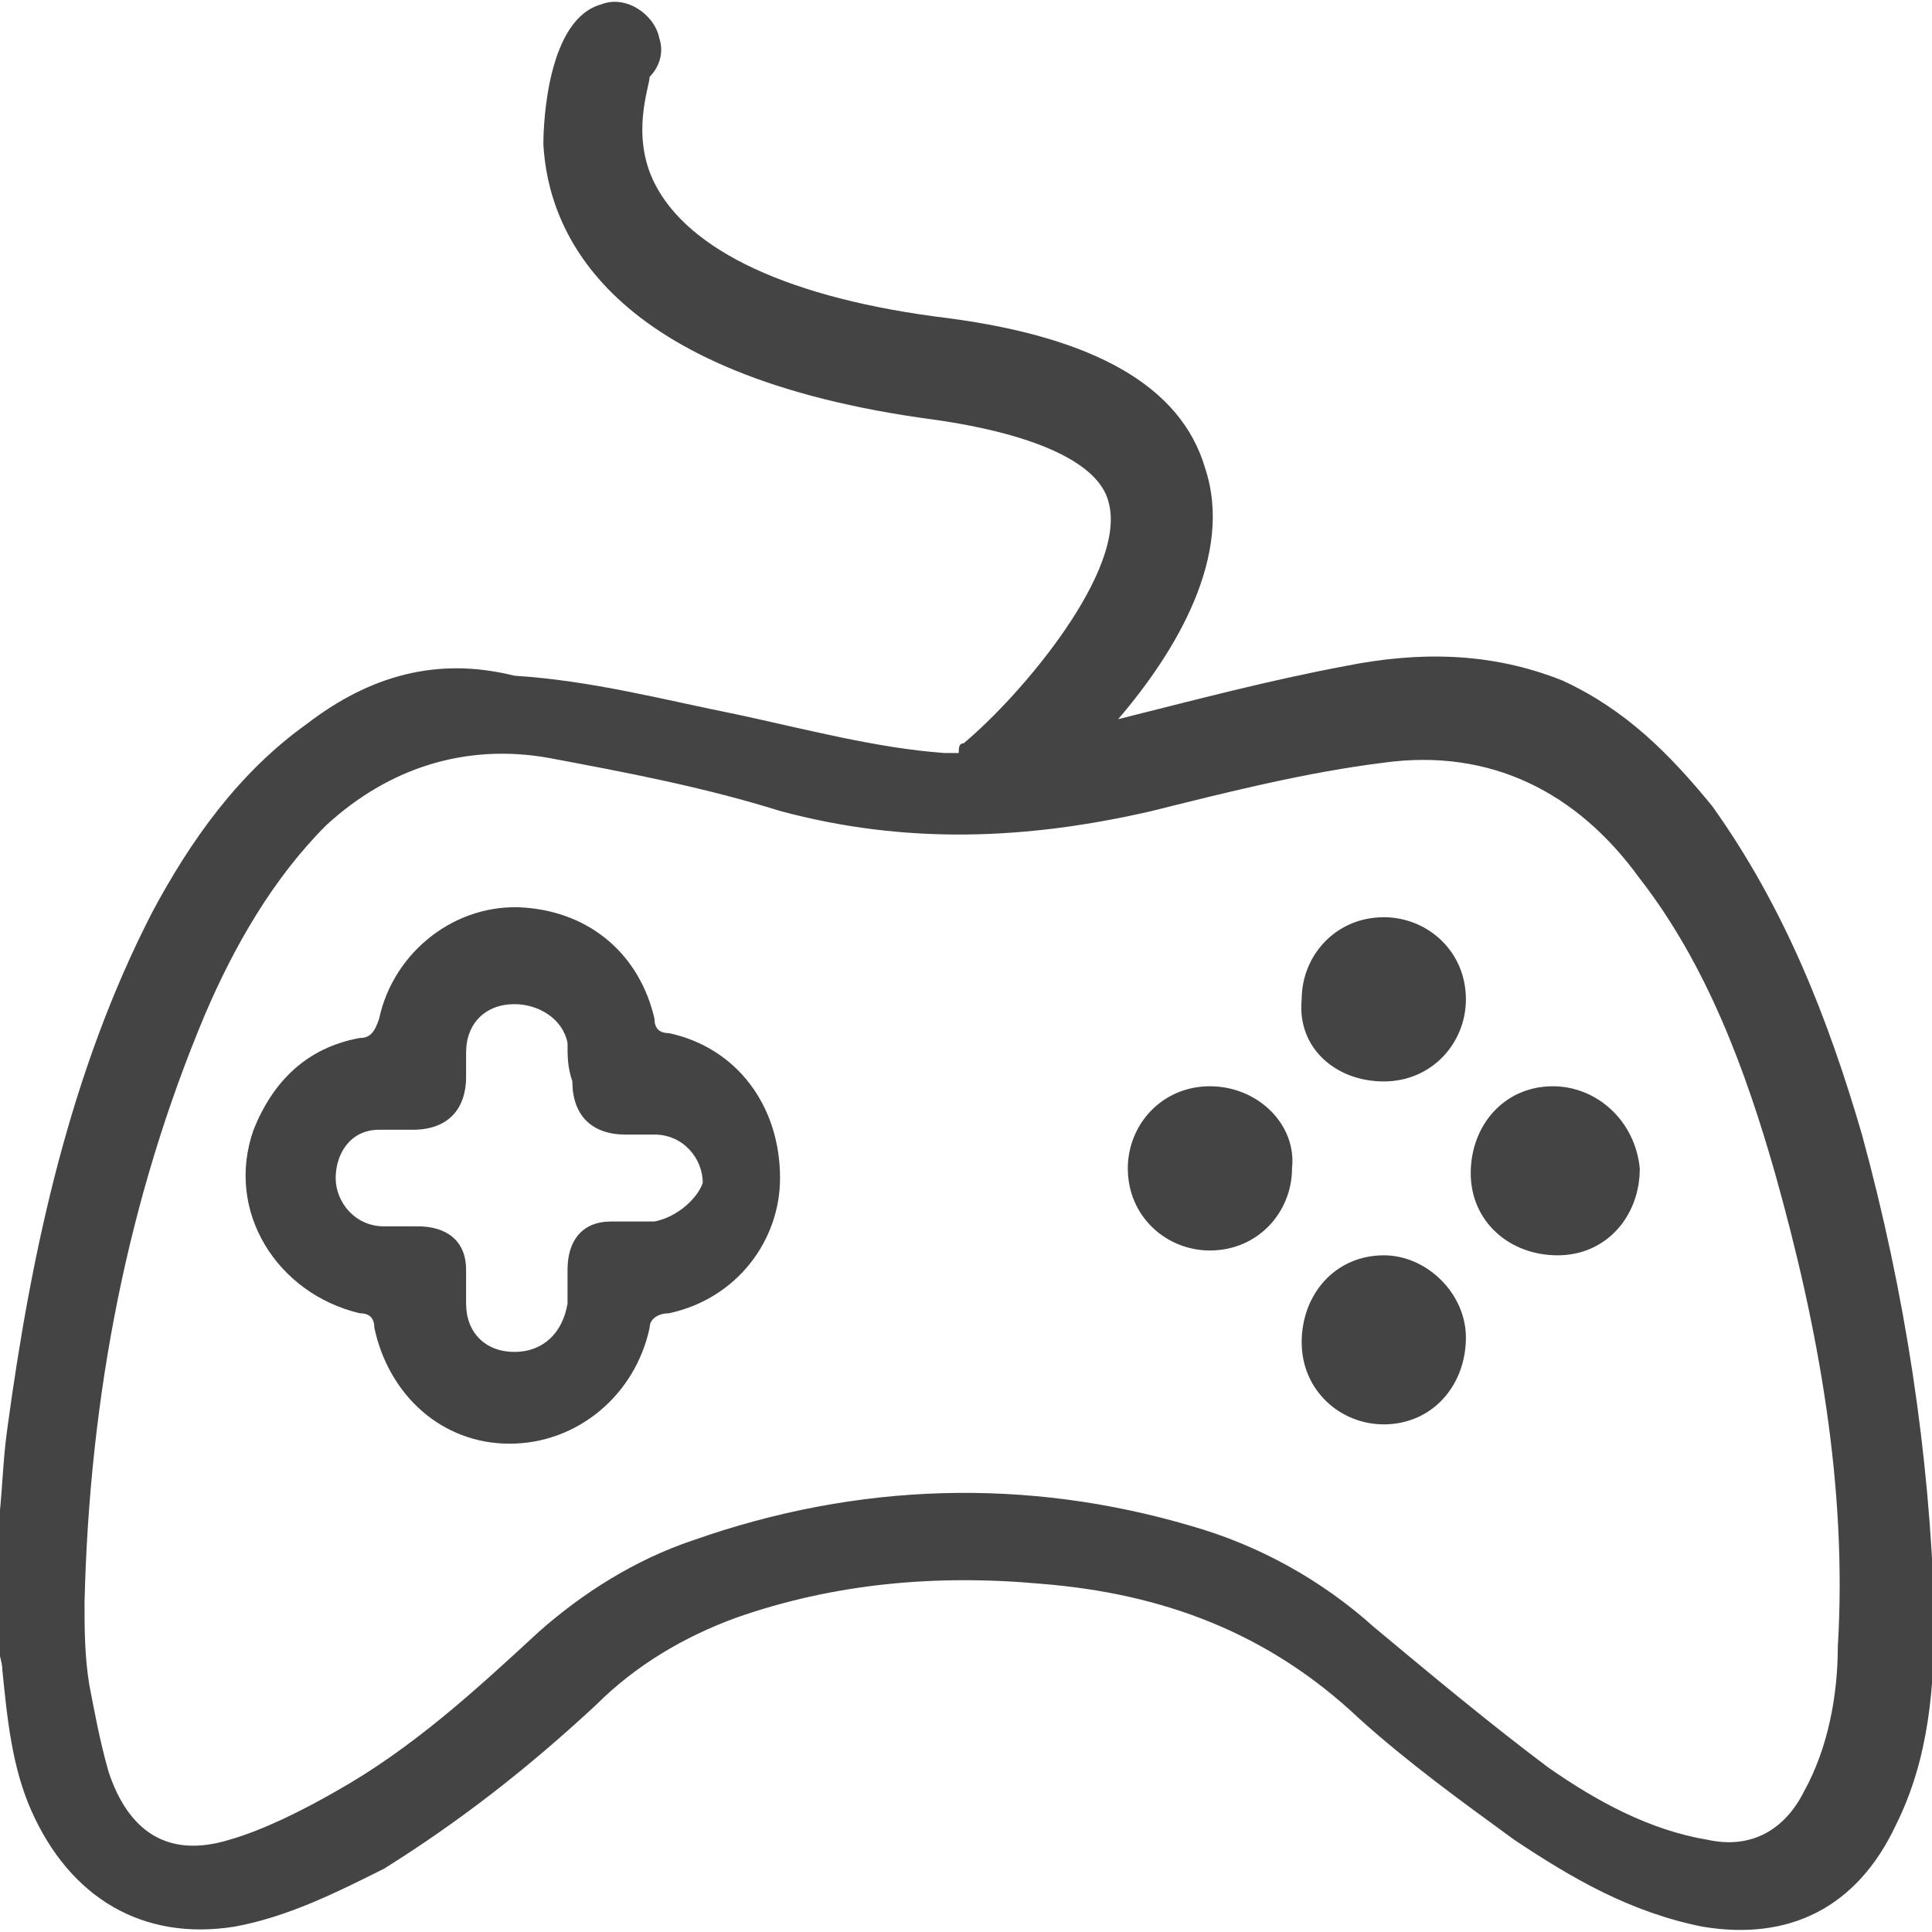
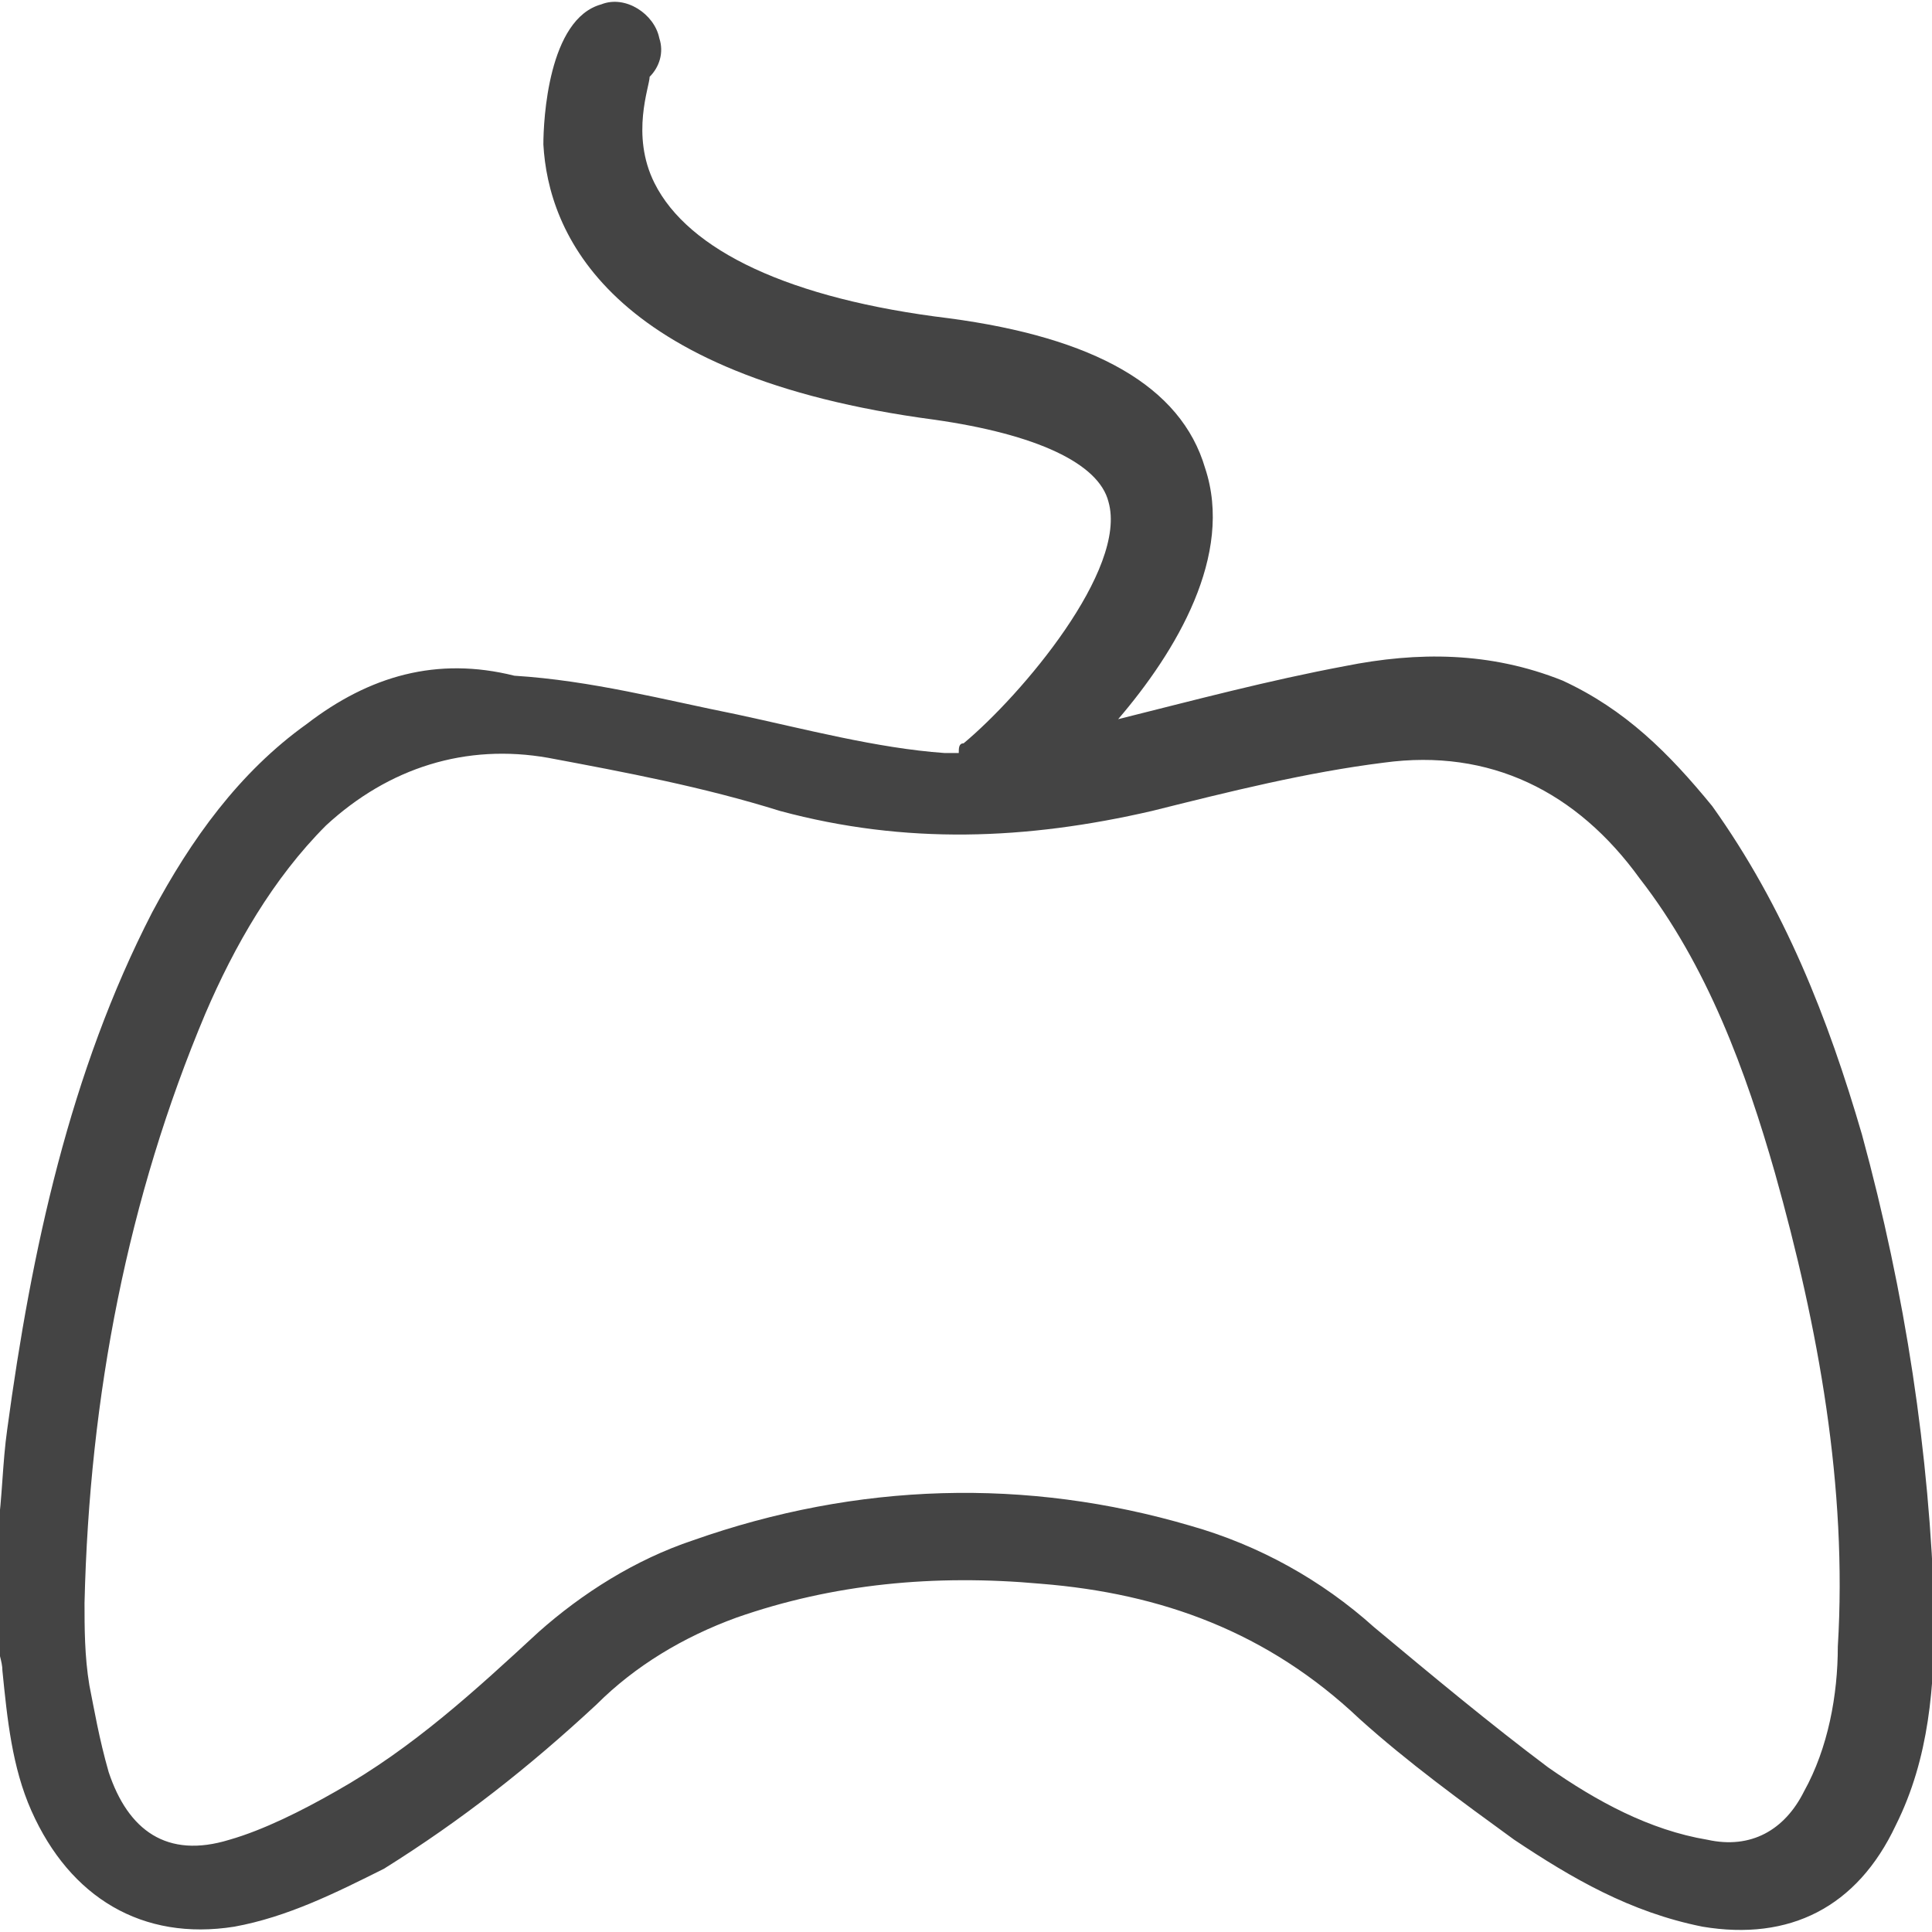
<svg xmlns="http://www.w3.org/2000/svg" id="uuid-4b9fd398-b93b-4c2b-ad6e-c11fb43f176c" viewBox="0 0 40 40">
  <path d="M38.55,23.49c-.7-2.4-1.6-4.7-3.1-6.8-.9-1.1-1.8-2-3.1-2.6-1.5-.6-3-.6-4.5-.3-1.6.3-3.1.7-4.7,1.1,1.2-1.4,2.4-3.4,1.8-5.2-.5-1.7-2.3-2.7-5.3-3.1-3.3-.4-5.4-1.4-6.1-2.8-.5-1-.1-2-.1-2.2.2-.2.3-.5.2-.8-.1-.5-.7-.9-1.2-.7-1.1.3-1.2,2.4-1.2,2.9.1,1.8,1.3,4.8,8.1,5.7,2.1.3,3.4.9,3.6,1.7.4,1.4-1.8,4-3,5-.1,0-.1.1-.1.2h-.3c-1.4-.1-2.9-.5-4.3-.8-1.5-.3-3-.7-4.6-.8-1.6-.4-3,0-4.3,1-1.4,1-2.4,2.4-3.2,3.9-1.7,3.3-2.5,7-3,10.7-.1.7-.1,1.4-.2,2.1v2.3c0,.2.1.4.1.6.1,1,.2,2,.6,2.9.8,1.8,2.3,2.7,4.2,2.4,1.1-.2,2.1-.7,3.1-1.2,1.6-1,3-2.1,4.4-3.4.8-.8,1.8-1.4,2.9-1.8,2-.7,4.1-.9,6.3-.7,2.5.2,4.7,1,6.6,2.8,1,.9,2.1,1.7,3.2,2.5,1.2.8,2.4,1.5,3.9,1.8,1.8.3,3.2-.4,4-2.1.7-1.4.8-2.9.8-4.4-.1-3.3-.6-6.6-1.5-9.9ZM38.05,34.09c0,1-.2,2.1-.7,3-.4.8-1.1,1.2-2,1-1.2-.2-2.3-.8-3.3-1.5-1.2-.9-2.4-1.9-3.6-2.9-1.09-.98-2.39-1.7-3.8-2.1-3.4-1-6.9-.9-10.3.3-1.2.4-2.3,1.1-3.2,1.9-1.3,1.2-2.6,2.4-4.2,3.3-.7.4-1.5.8-2.2,1-1.3.4-2.1-.2-2.5-1.4-.2-.7-.3-1.3-.4-1.8-.1-.6-.1-1.2-.1-1.7.1-4.3.9-8.4,2.5-12.2.6-1.4,1.4-2.8,2.5-3.9,1.3-1.2,2.9-1.7,4.6-1.4,1.6.3,3.2.6,4.8,1.1,2.6.7,5.1.6,7.7,0,1.6-.4,3.2-.8,4.8-1,2.2-.3,4,.6,5.3,2.4,1.4,1.8,2.2,4,2.8,6.1.9,3.2,1.5,6.5,1.3,9.8Z" style="fill:#444; stroke-width:0px;" />
-   <path d="M13.85,21.39c-.2,0-.3-.1-.3-.3-.3-1.3-1.3-2.2-2.7-2.3-1.4-.1-2.7.9-3,2.3-.1.3-.2.4-.4.4-1.1.2-1.8.9-2.2,1.9-.6,1.7.5,3.4,2.2,3.8.2,0,.3.1.3.3.3,1.4,1.4,2.4,2.8,2.4s2.6-1,2.9-2.4c0-.2.2-.3.4-.3,1.4-.3,2.3-1.5,2.3-2.8,0-1.5-.9-2.7-2.3-3ZM13.55,25.29h-.9c-.6,0-.9.4-.9,1v.7c-.1.6-.5,1-1.1,1s-1-.4-1-1v-.7c0-.6-.4-.9-1-.9h-.7c-.6,0-1-.5-1-1s.3-1,.9-1h.7c.7,0,1.1-.4,1.1-1.1v-.5c0-.6.4-1,1-1,.5,0,1,.3,1.1.8,0,.3,0,.5.1.8,0,.7.4,1.1,1.1,1.1h.6c.6,0,1,.5,1,1-.1.3-.5.7-1,.8ZM28.65,22.39c1,0,1.7-.8,1.7-1.7,0-1-.8-1.7-1.7-1.7-1,0-1.7.8-1.7,1.7-.1,1,.7,1.7,1.7,1.7ZM25.05,22.49c-1,0-1.7.8-1.7,1.7,0,1,.8,1.7,1.7,1.7,1,0,1.7-.8,1.7-1.7.1-.9-.7-1.7-1.7-1.7ZM32.15,22.49c-1,0-1.7.8-1.7,1.8s.8,1.7,1.8,1.7,1.7-.8,1.7-1.8c-.1-1-.9-1.7-1.8-1.7ZM28.65,25.99c-1,0-1.7.8-1.7,1.8s.8,1.7,1.7,1.7c1,0,1.7-.8,1.7-1.8,0-.9-.8-1.7-1.7-1.7Z" style="fill:#444; stroke-width:0px;" />
</svg>